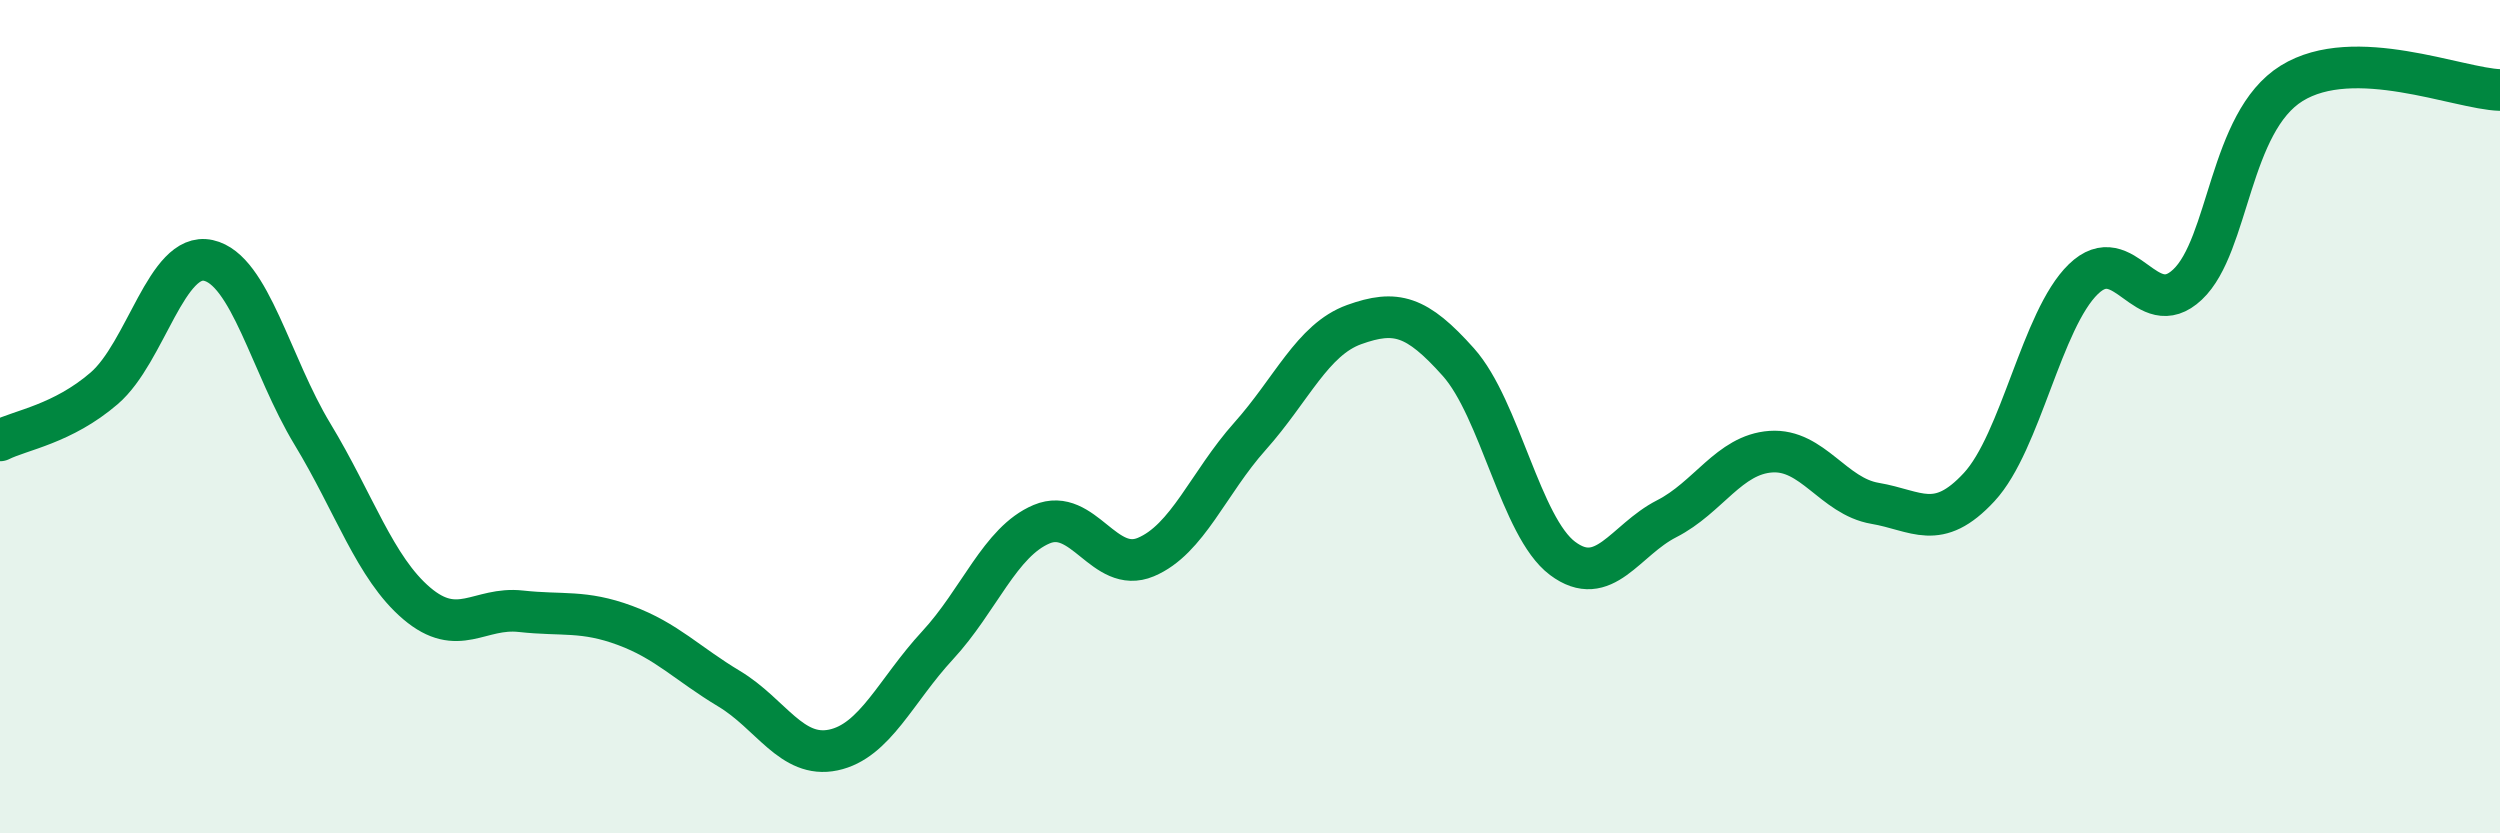
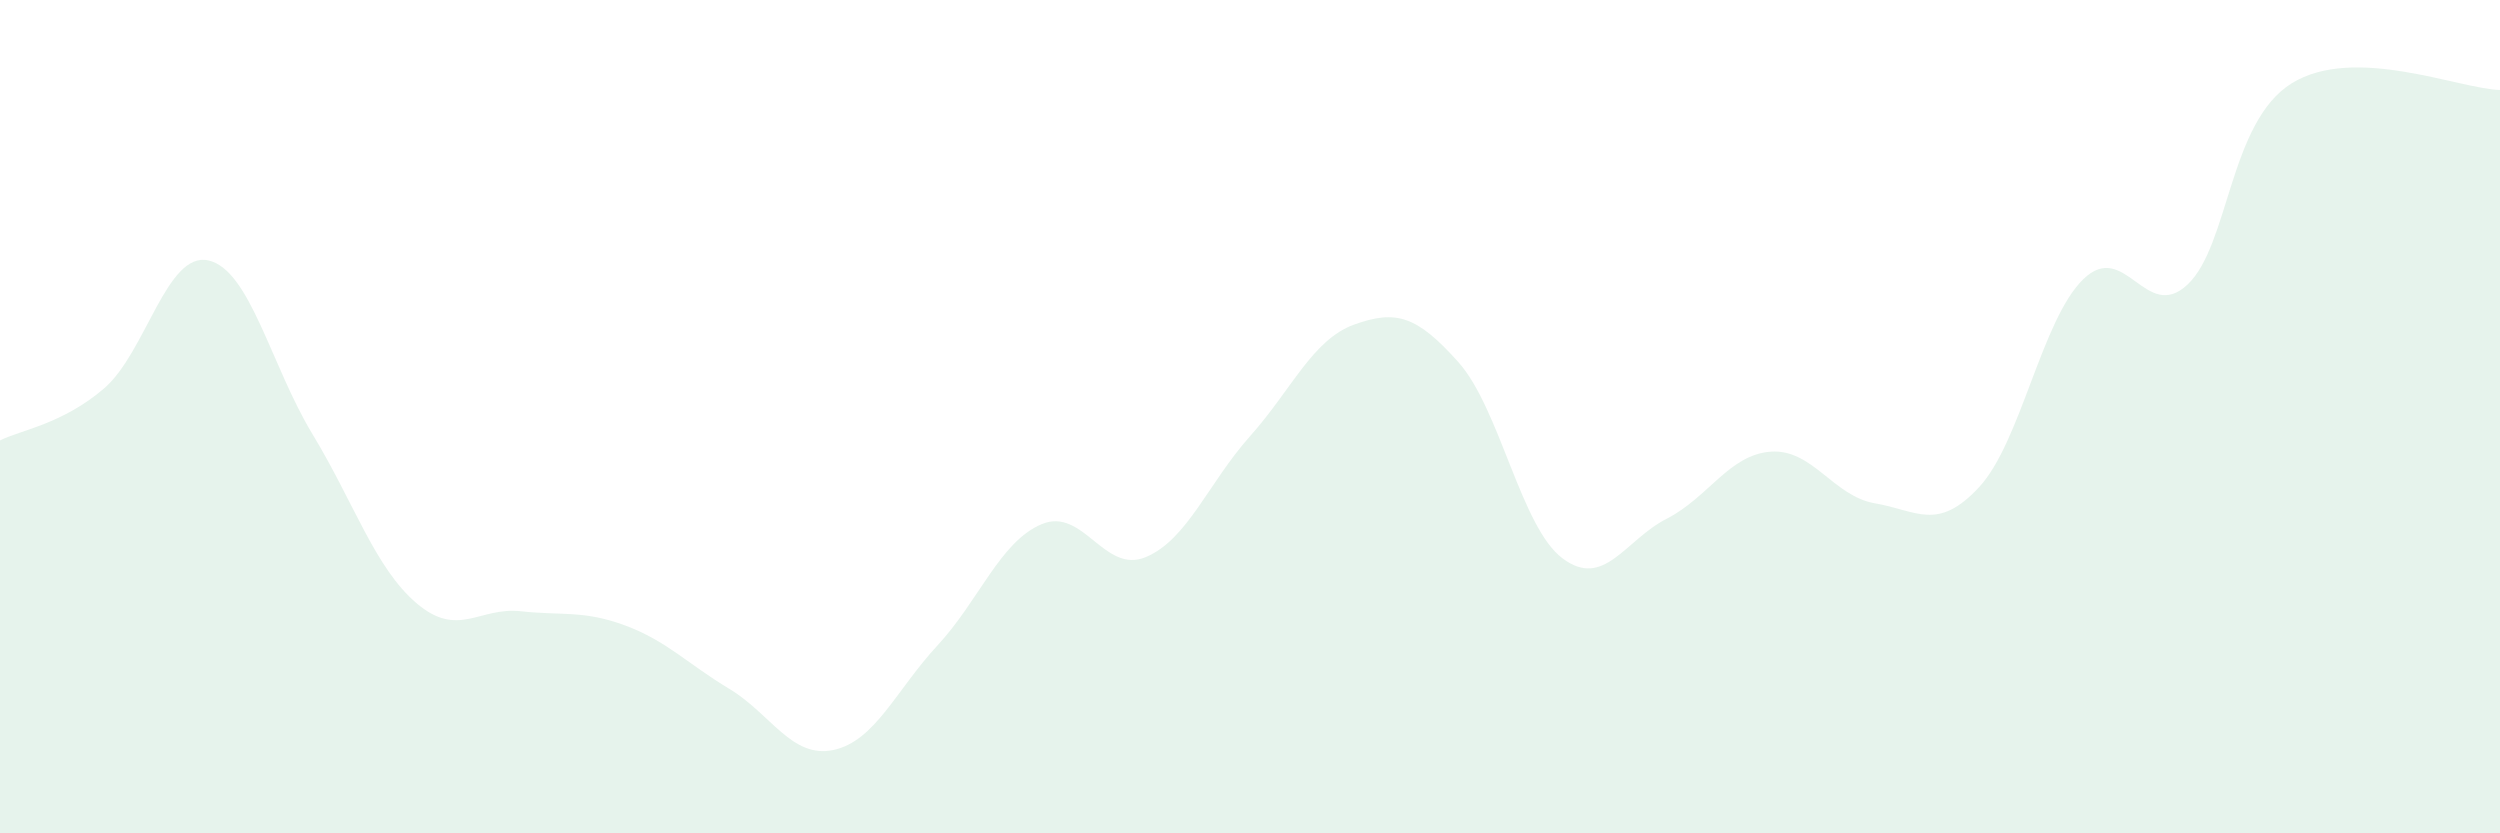
<svg xmlns="http://www.w3.org/2000/svg" width="60" height="20" viewBox="0 0 60 20">
  <path d="M 0,10.57 C 0.5,10.32 1.5,10.18 2.5,9.32 C 3.5,8.46 4,6.03 5,6.25 C 6,6.47 6.5,8.77 7.5,10.42 C 8.5,12.07 9,13.63 10,14.48 C 11,15.33 11.5,14.56 12.5,14.67 C 13.5,14.78 14,14.64 15,15.01 C 16,15.38 16.5,15.93 17.5,16.53 C 18.5,17.13 19,18.21 20,18 C 21,17.79 21.5,16.57 22.5,15.49 C 23.5,14.41 24,13 25,12.58 C 26,12.16 26.5,13.79 27.5,13.37 C 28.5,12.95 29,11.59 30,10.47 C 31,9.35 31.5,8.15 32.5,7.79 C 33.5,7.43 34,7.57 35,8.69 C 36,9.81 36.5,12.65 37.5,13.4 C 38.5,14.15 39,12.96 40,12.45 C 41,11.94 41.5,10.91 42.5,10.84 C 43.5,10.77 44,11.91 45,12.08 C 46,12.25 46.5,12.77 47.5,11.69 C 48.5,10.61 49,7.67 50,6.7 C 51,5.73 51.5,7.77 52.5,6.83 C 53.5,5.89 53.5,2.93 55,2 C 56.5,1.07 59,2.13 60,2.16L60 20L0 20Z" fill="#008740" opacity="0.1" stroke-linecap="round" stroke-linejoin="round" />
-   <path d="M 0,10.57 C 0.5,10.32 1.5,10.18 2.5,9.32 C 3.5,8.46 4,6.03 5,6.25 C 6,6.47 6.5,8.77 7.5,10.42 C 8.5,12.07 9,13.63 10,14.48 C 11,15.33 11.5,14.56 12.5,14.67 C 13.5,14.78 14,14.64 15,15.01 C 16,15.38 16.5,15.93 17.5,16.53 C 18.5,17.13 19,18.21 20,18 C 21,17.79 21.5,16.57 22.5,15.49 C 23.5,14.41 24,13 25,12.58 C 26,12.16 26.5,13.79 27.5,13.37 C 28.5,12.95 29,11.59 30,10.47 C 31,9.35 31.5,8.15 32.5,7.79 C 33.5,7.43 34,7.57 35,8.69 C 36,9.81 36.5,12.65 37.5,13.4 C 38.5,14.15 39,12.96 40,12.45 C 41,11.94 41.5,10.91 42.5,10.84 C 43.5,10.77 44,11.91 45,12.08 C 46,12.25 46.5,12.77 47.5,11.69 C 48.5,10.61 49,7.67 50,6.7 C 51,5.73 51.5,7.77 52.5,6.83 C 53.5,5.89 53.5,2.93 55,2 C 56.5,1.07 59,2.13 60,2.16" stroke="#008740" stroke-width="1" fill="none" stroke-linecap="round" stroke-linejoin="round" />
</svg>